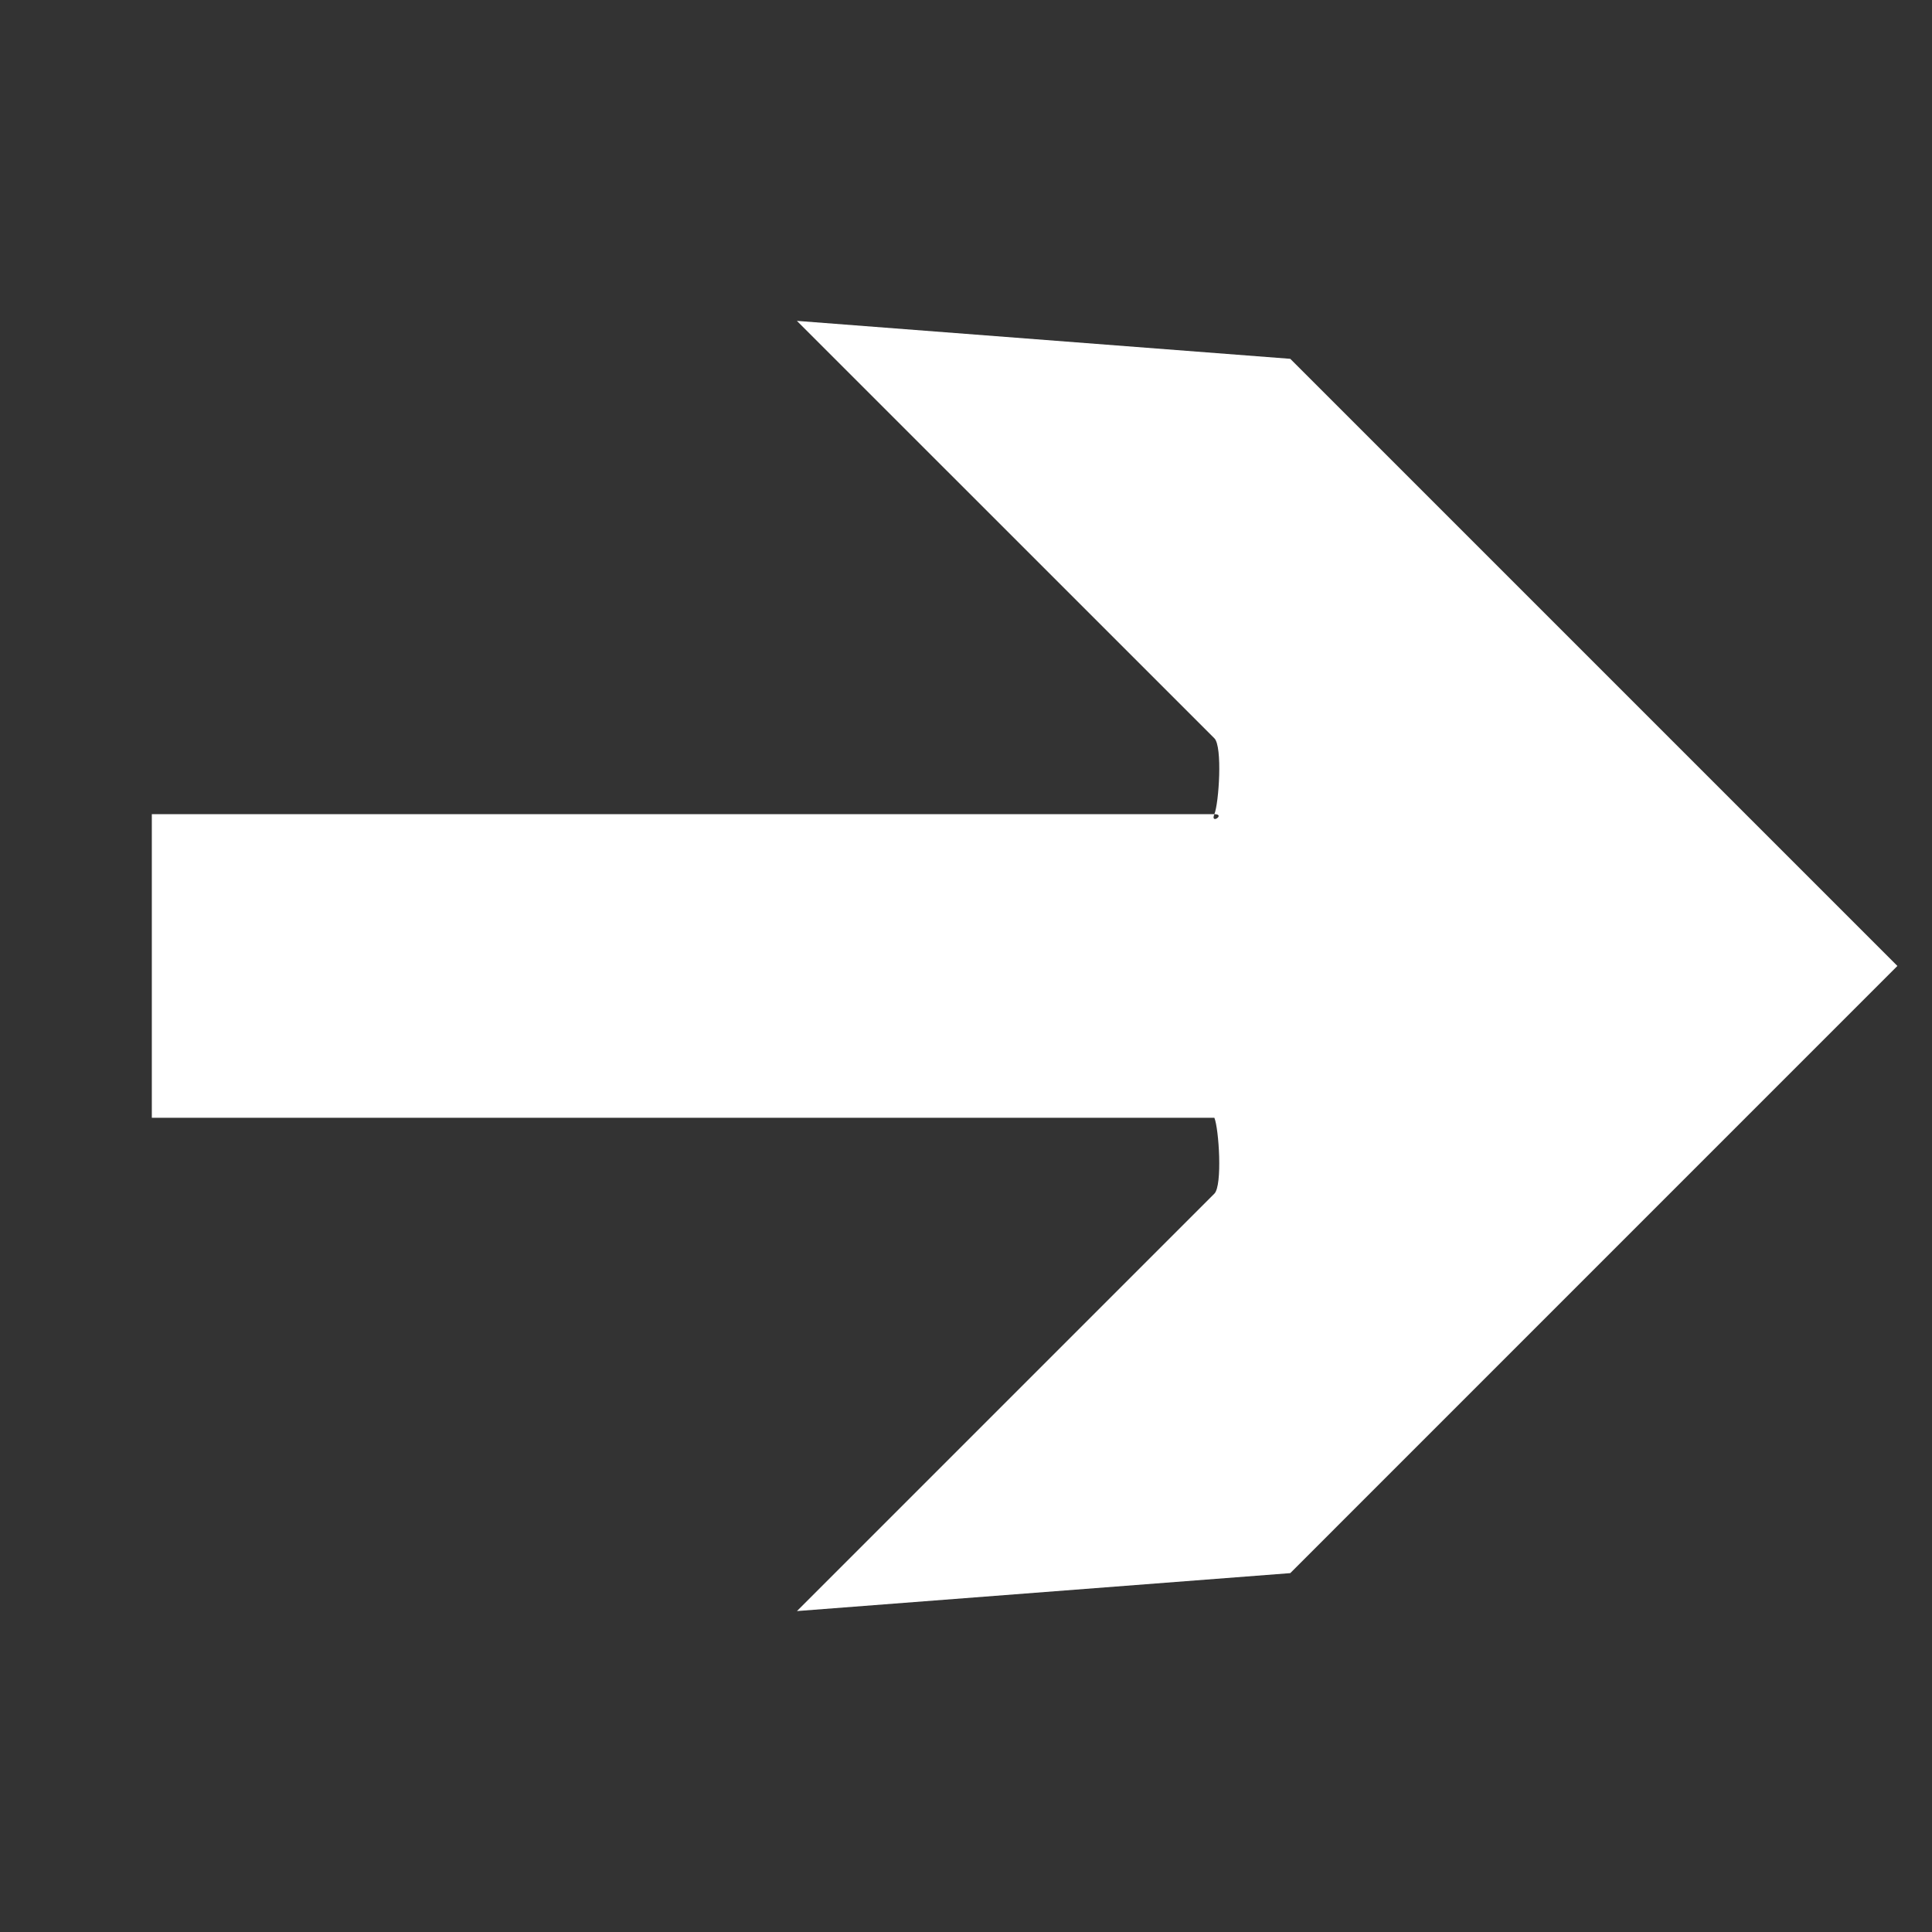
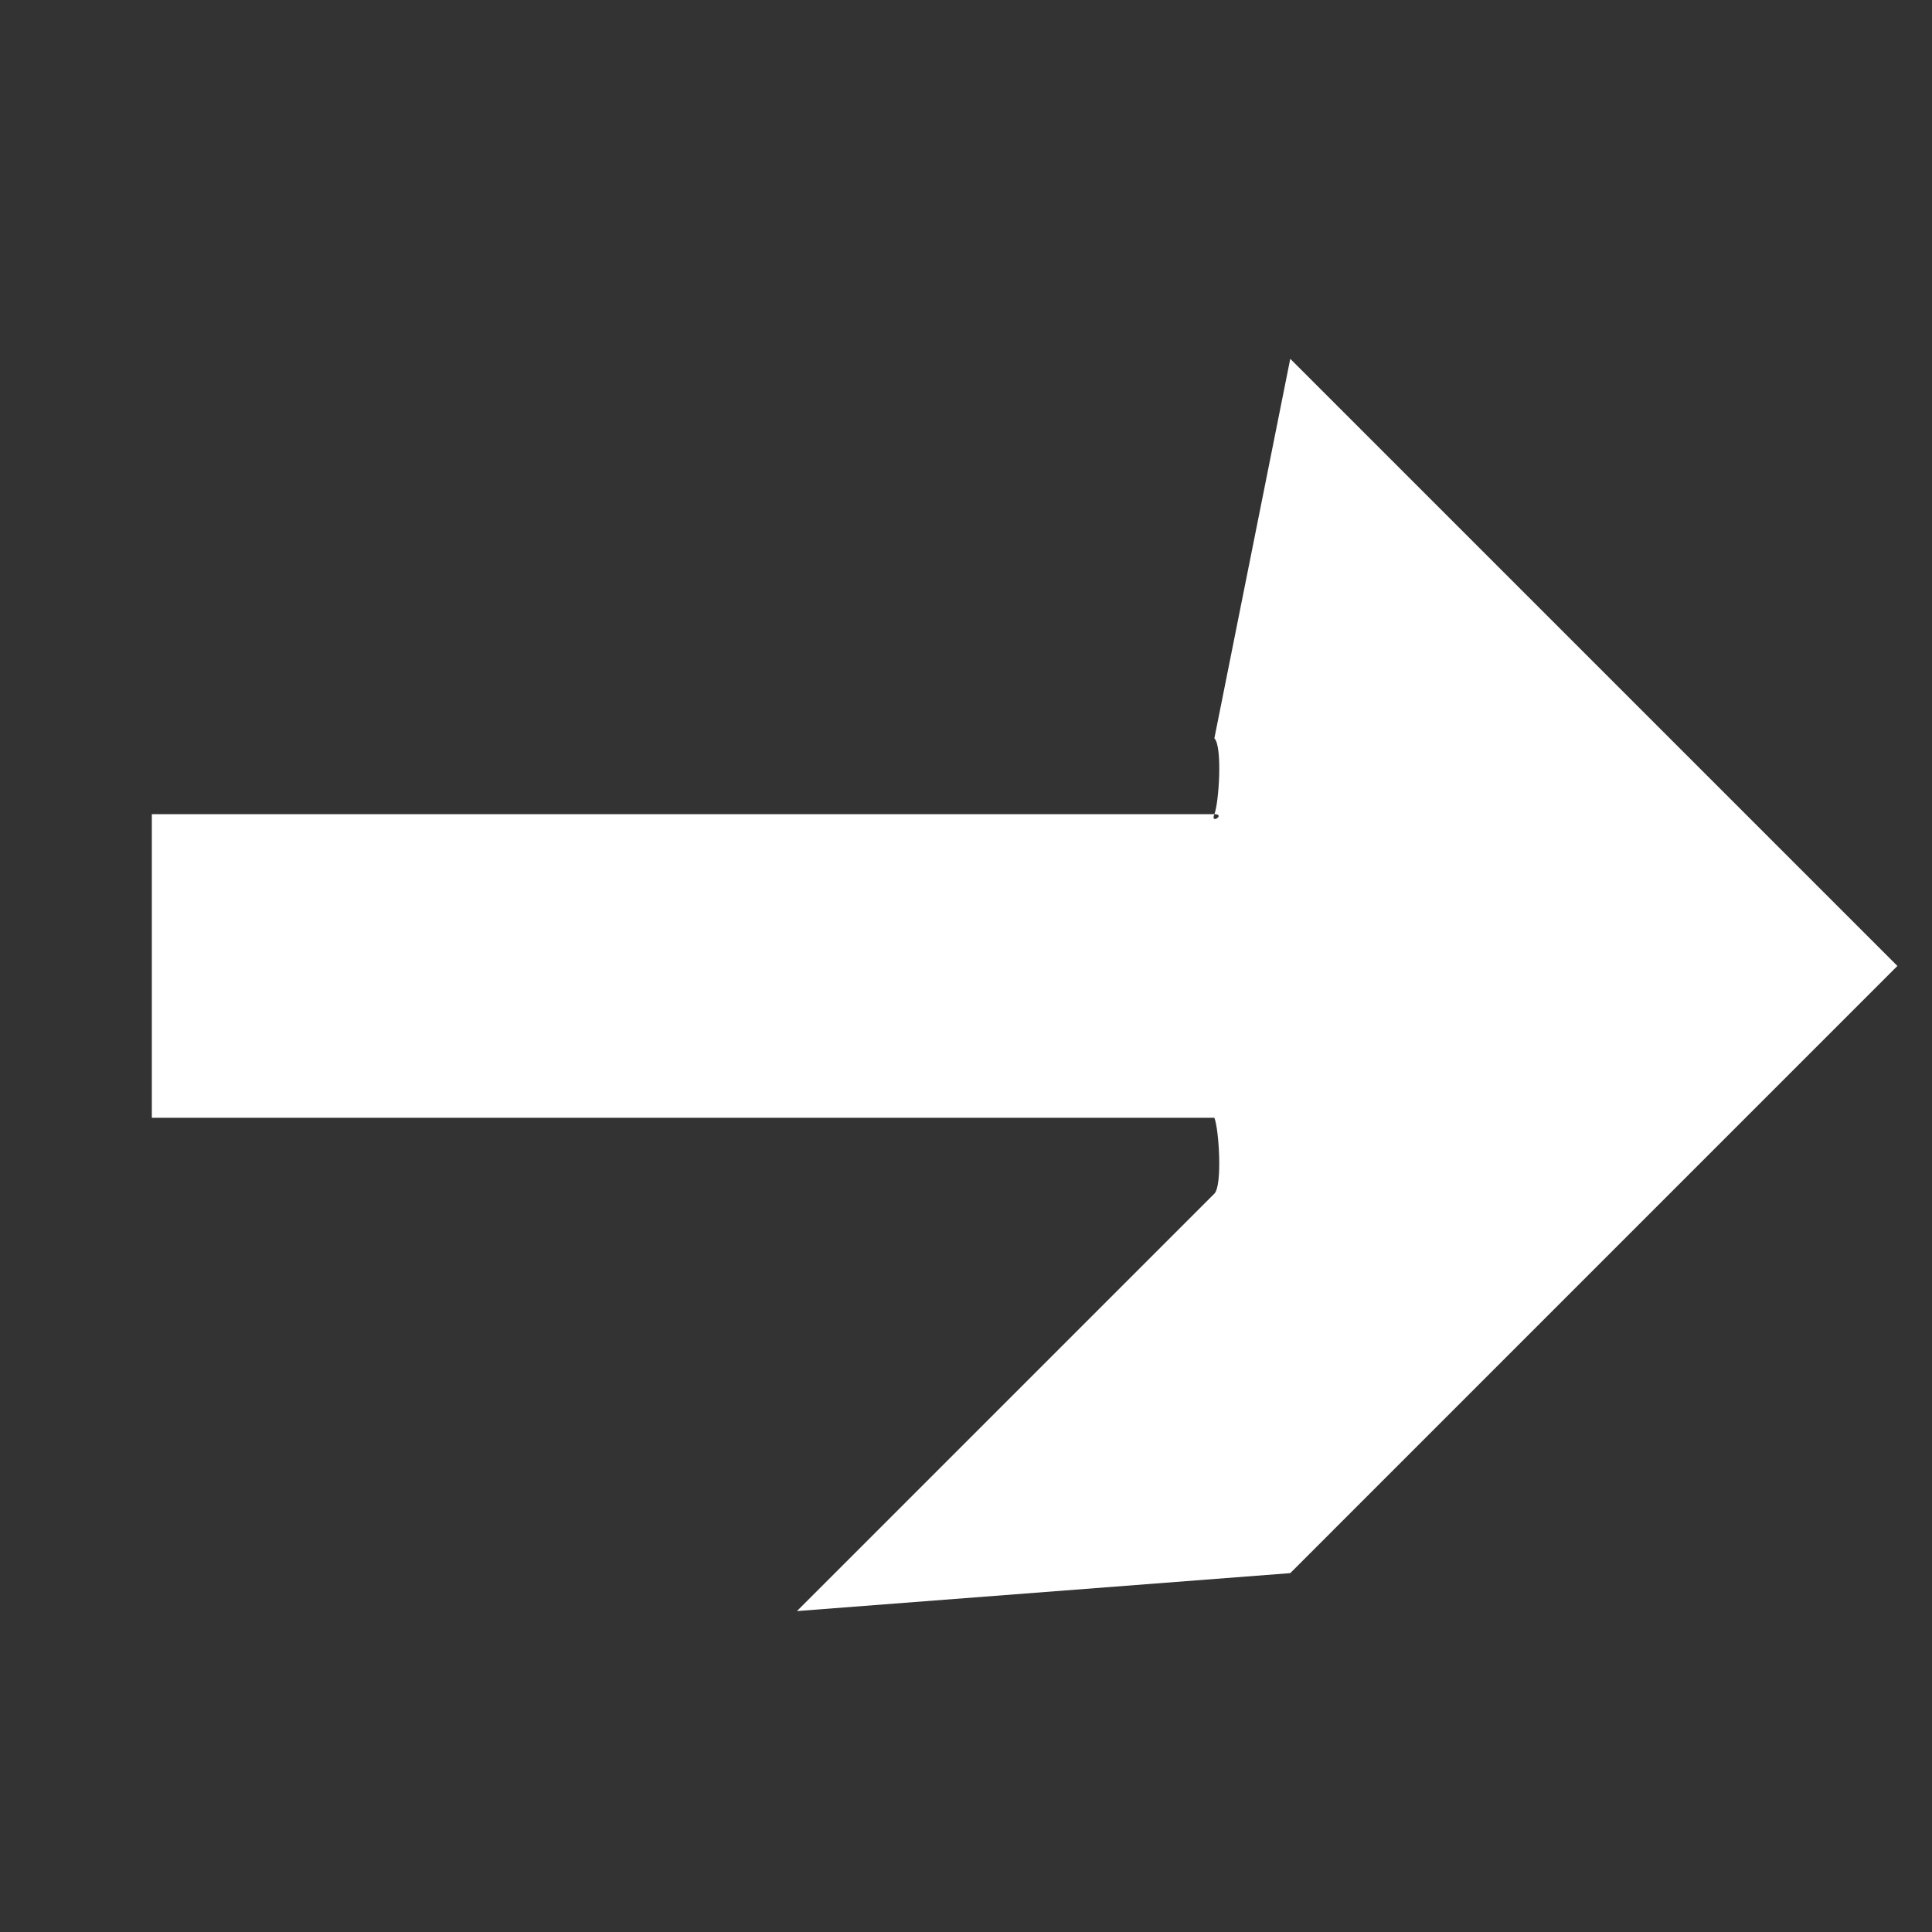
<svg xmlns="http://www.w3.org/2000/svg" width="36" height="36" viewBox="0 0 36 36" fill="none">
  <rect x="0" y="0" width="36" height="36" fill="#333333" stroke="none" />
-   <path d="M2.829 20.828L22.628 20.828C22.846 20.828 22.545 20.626 22.628 20.828C22.712 21.03 22.782 22.087 22.628 22.242L14.85 30.02L24.042 29.313L35.355 17.999L24.042 6.686L14.849 5.979L22.628 13.757C22.783 13.91 22.712 14.97 22.628 15.171C22.845 15.171 22.544 15.373 22.628 15.171L2.829 15.171L2.829 20.828Z" fill="white" />
+   <path d="M2.829 20.828L22.628 20.828C22.846 20.828 22.545 20.626 22.628 20.828C22.712 21.03 22.782 22.087 22.628 22.242L14.85 30.02L24.042 29.313L35.355 17.999L24.042 6.686L22.628 13.757C22.783 13.91 22.712 14.97 22.628 15.171C22.845 15.171 22.544 15.373 22.628 15.171L2.829 15.171L2.829 20.828Z" fill="white" />
</svg>